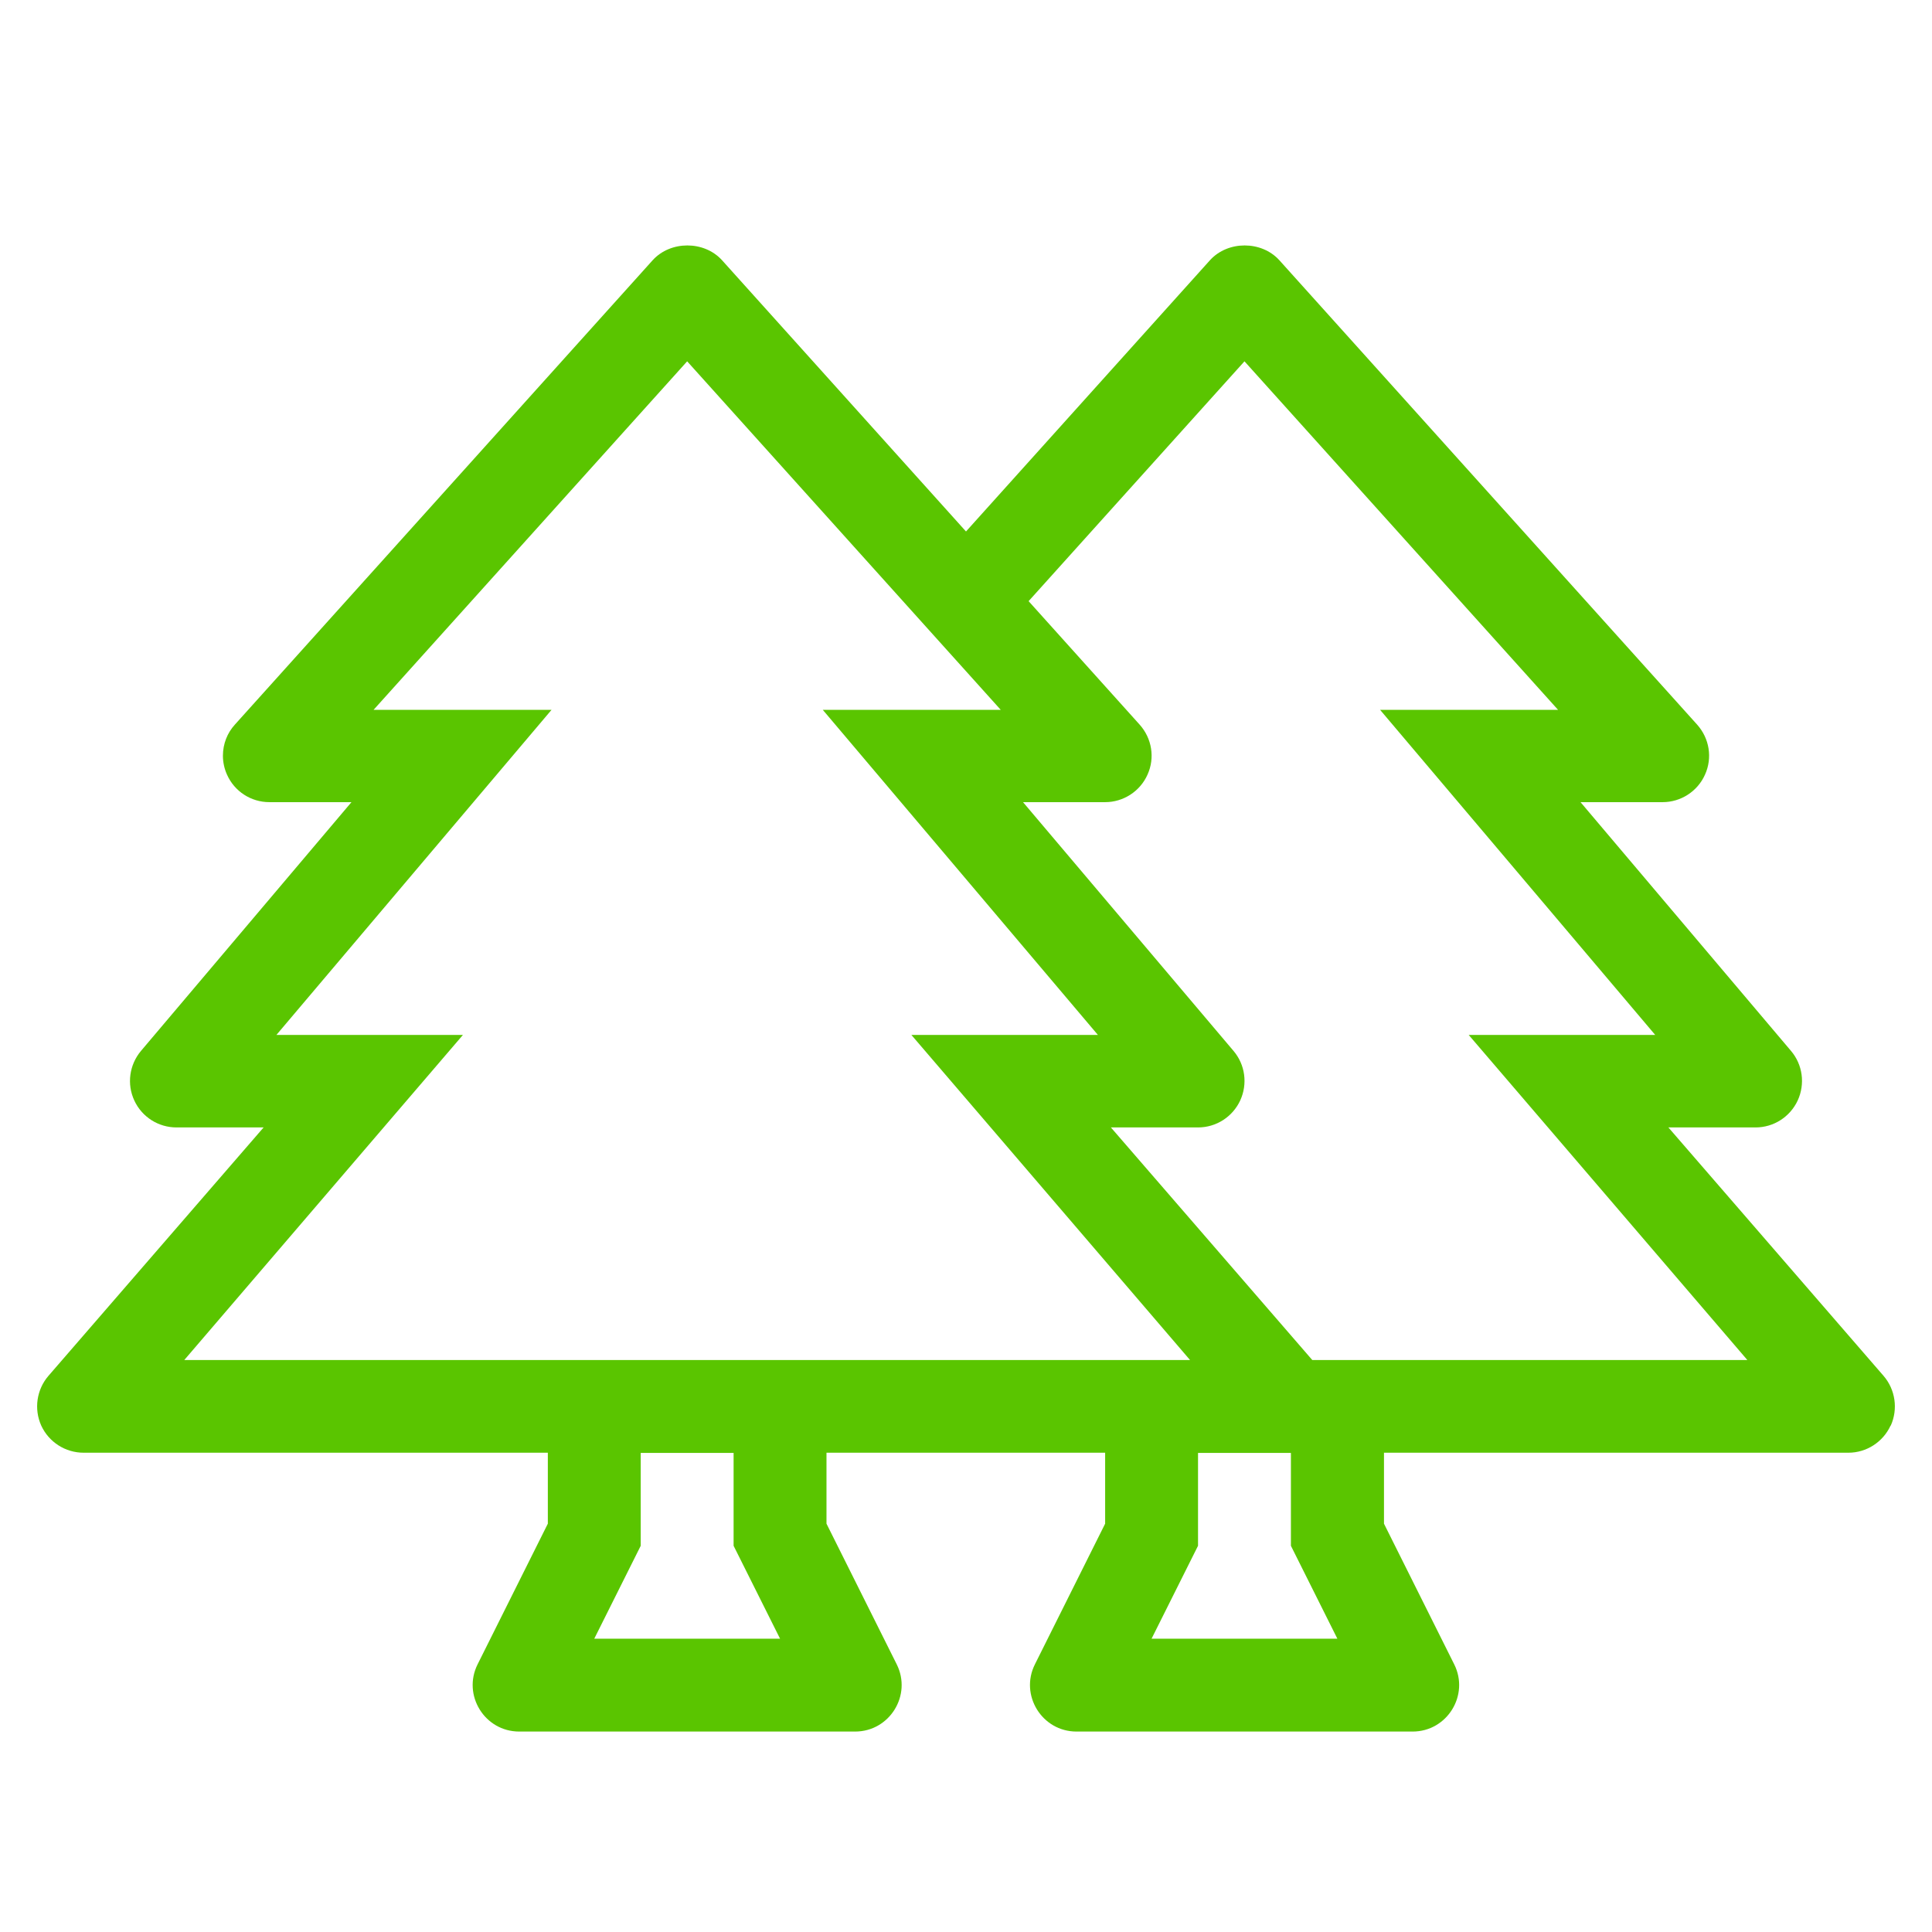
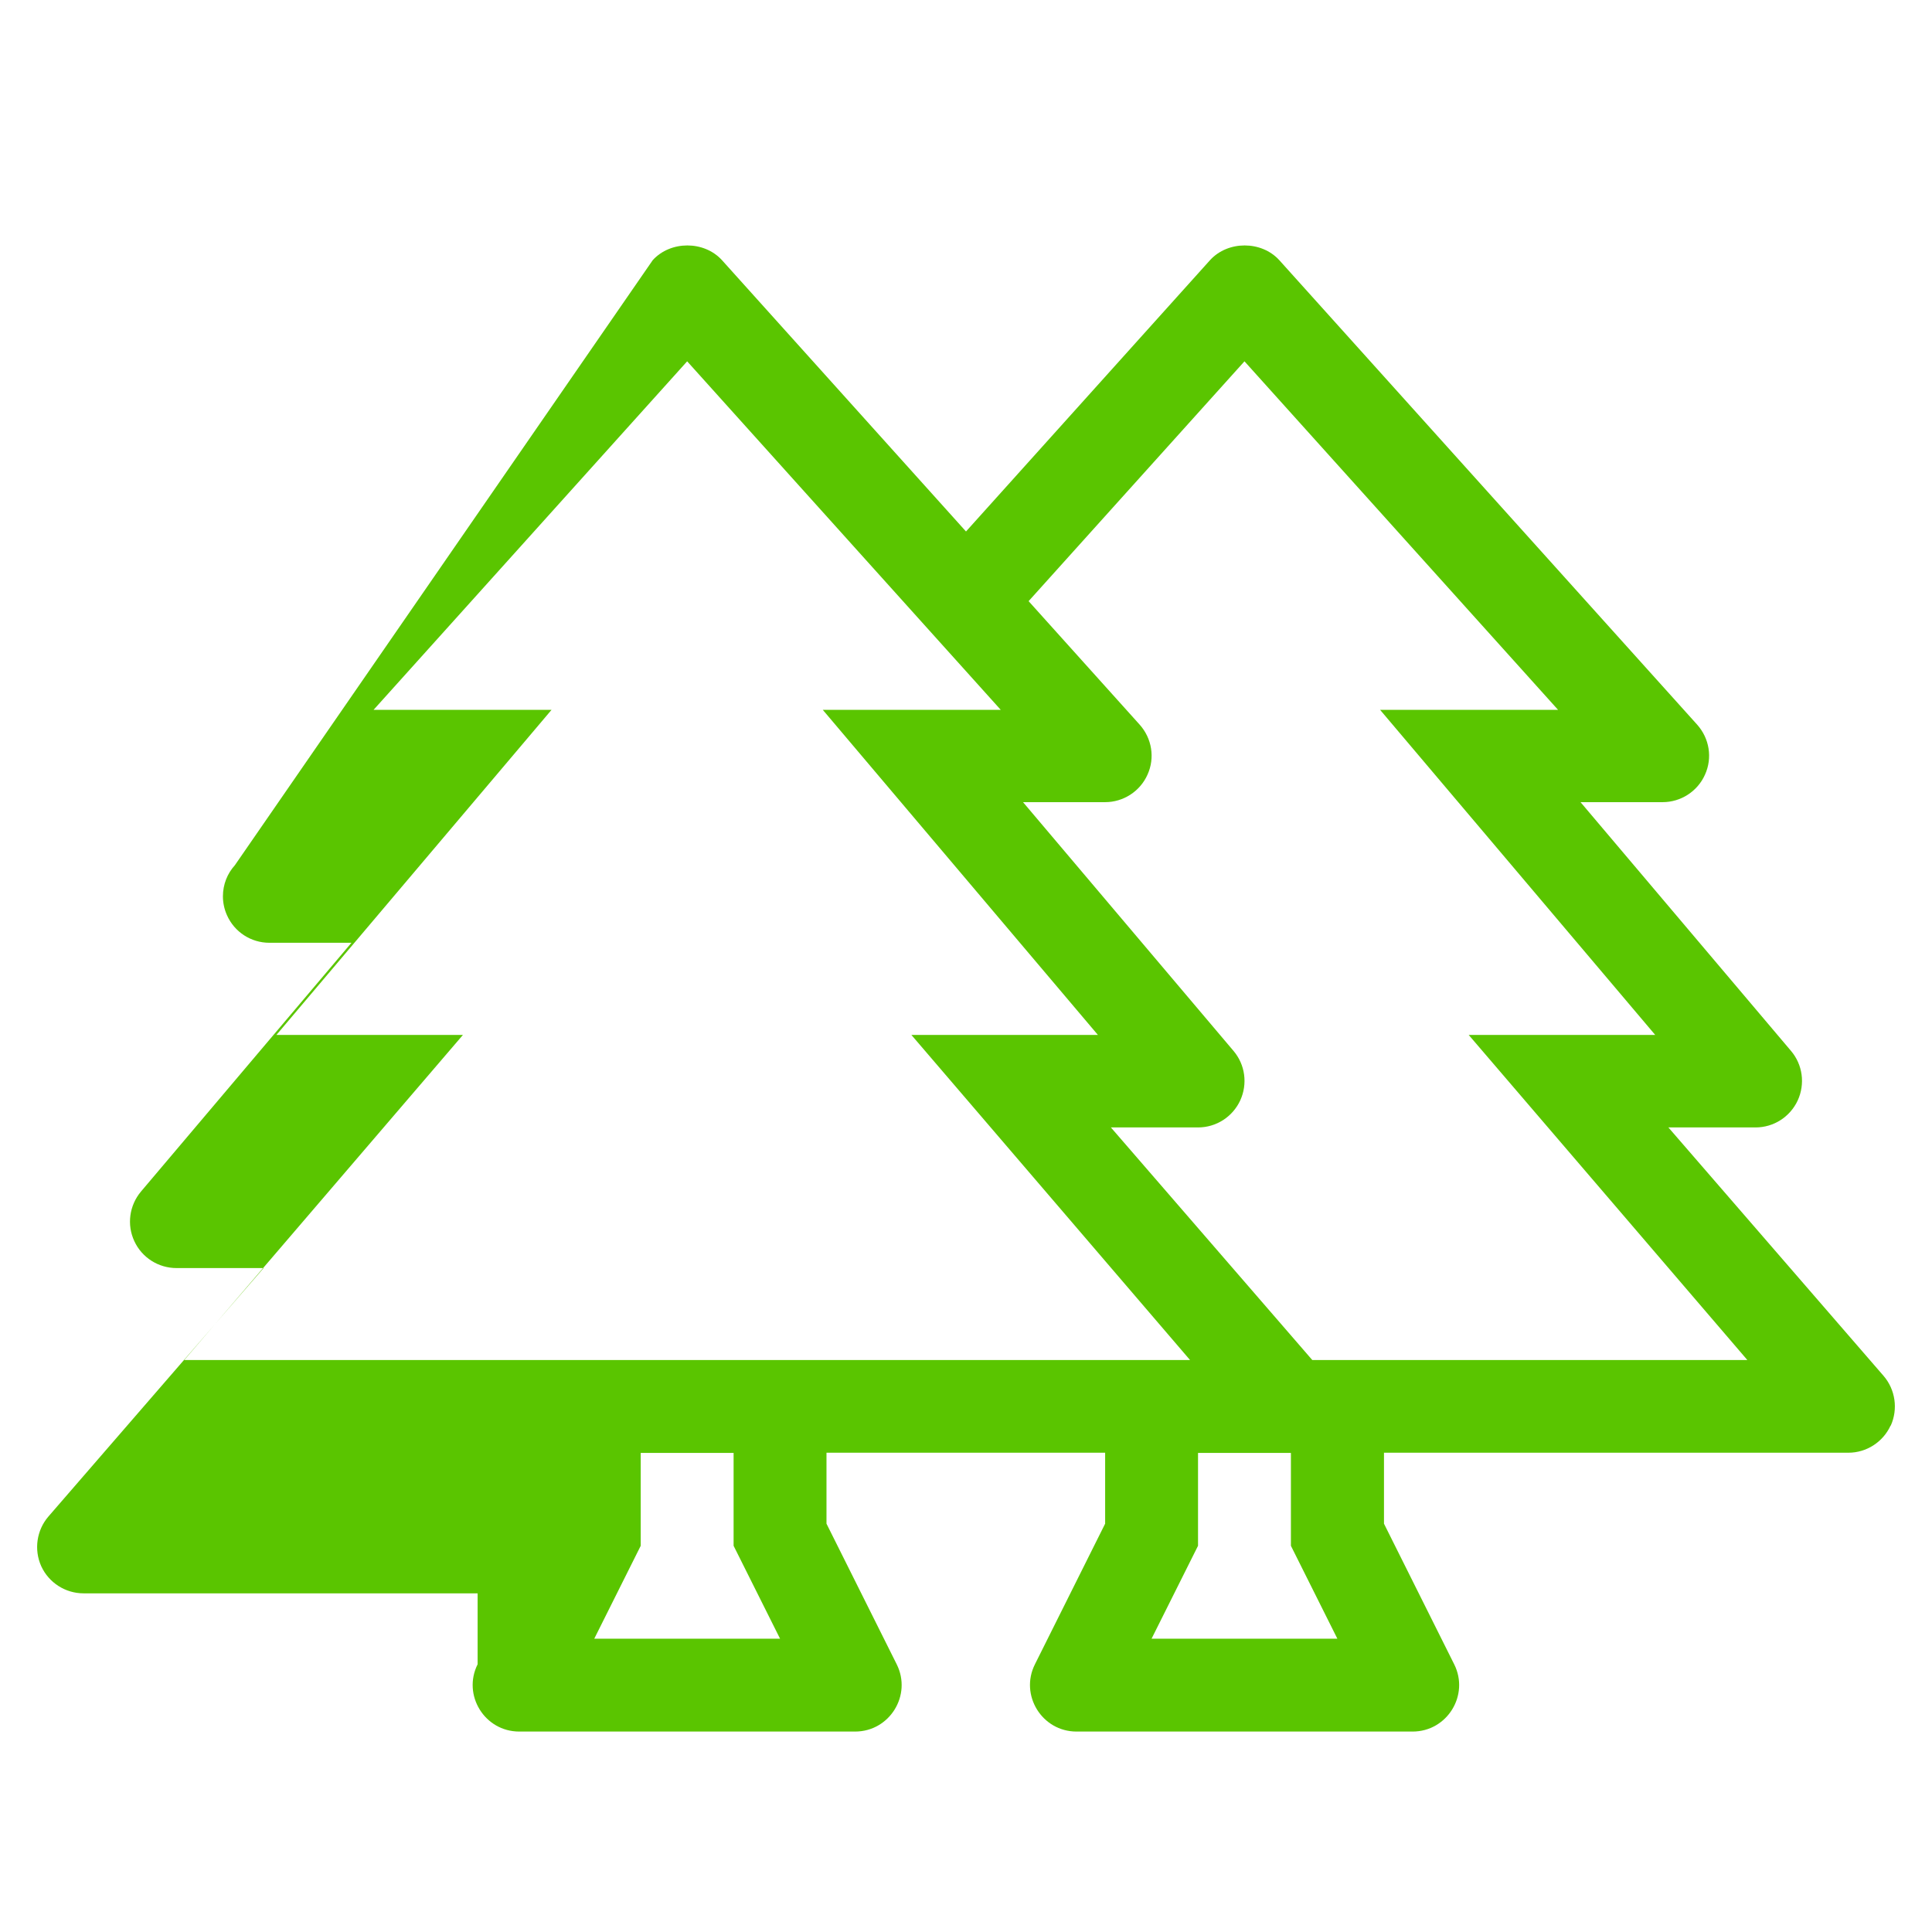
<svg xmlns="http://www.w3.org/2000/svg" id="a" width="104" height="104" viewBox="0 0 104 104">
  <defs>
    <style>.b{fill:#5ac500;}</style>
  </defs>
-   <path class="b" d="M101.77,76.74c-.41,.89-1.3,1.46-2.27,1.46h-25v3.82l3.78,7.57c.83,1.66-.38,3.62-2.24,3.62h-18.09c-1.86,0-3.07-1.96-2.24-3.62l3.78-7.57v-3.82h-15v3.82l3.78,7.57c.83,1.66-.38,3.62-2.24,3.62H27.95c-1.86,0-3.07-1.96-2.24-3.62l3.78-7.57v-3.82H4.5c-.98,0-1.87-.57-2.28-1.46-.4-.89-.25-1.94,.39-2.68l11.58-13.37h-4.69c-.97,0-1.86-.56-2.27-1.45-.41-.88-.27-1.92,.36-2.67l11.33-13.39h-4.42c-.99,0-1.88-.58-2.28-1.48-.14-.31-.22-.66-.22-1.02,0-.64,.24-1.23,.64-1.67L35.14,14c.96-1.05,2.76-1.05,3.72,0l13.14,14.61,13.14-14.61c.96-1.05,2.76-1.05,3.72,0l22.5,25.01c.66,.74,.83,1.79,.42,2.69-.4,.9-1.3,1.48-2.28,1.48h-4.42l11.33,13.39c.63,.74,.77,1.78,.36,2.67-.41,.88-1.29,1.45-2.27,1.45h-4.69l11.58,13.37c.64,.74,.79,1.79,.39,2.68Zm-37.71-3.53l-15-17.5h10.04l-14.81-17.5h9.58l-16.88-18.76-16.88,18.76h9.58l-14.81,17.5h10.04l-15,17.5h54.13Zm-22.07,15l-2.5-5v-5h-5v5l-2.5,5h10Zm52.07-15l-15-17.5h10.04l-14.81-17.5h9.58l-16.88-18.76-11.62,12.91,5.98,6.65c.66,.74,.83,1.79,.42,2.69-.4,.9-1.3,1.48-2.28,1.48h-4.42l11.33,13.39c.63,.74,.77,1.78,.36,2.67-.41,.88-1.29,1.45-2.27,1.45h-4.69l10.84,12.52h23.42Zm-22.07,15l-2.5-5v-5h-5v5l-2.5,5h10Z" />
+   <path class="b" d="M101.77,76.74c-.41,.89-1.3,1.46-2.27,1.46h-25v3.82l3.78,7.57c.83,1.66-.38,3.62-2.24,3.62h-18.09c-1.86,0-3.07-1.96-2.24-3.62l3.78-7.57v-3.82h-15v3.82l3.78,7.57c.83,1.66-.38,3.62-2.24,3.62H27.95c-1.86,0-3.07-1.96-2.24-3.62v-3.82H4.5c-.98,0-1.87-.57-2.28-1.46-.4-.89-.25-1.94,.39-2.68l11.58-13.37h-4.69c-.97,0-1.86-.56-2.27-1.45-.41-.88-.27-1.92,.36-2.67l11.33-13.39h-4.42c-.99,0-1.88-.58-2.28-1.48-.14-.31-.22-.66-.22-1.02,0-.64,.24-1.23,.64-1.67L35.14,14c.96-1.05,2.76-1.05,3.72,0l13.14,14.61,13.14-14.61c.96-1.05,2.76-1.05,3.72,0l22.5,25.01c.66,.74,.83,1.79,.42,2.69-.4,.9-1.3,1.48-2.28,1.48h-4.42l11.33,13.39c.63,.74,.77,1.78,.36,2.67-.41,.88-1.29,1.45-2.27,1.45h-4.69l11.58,13.37c.64,.74,.79,1.79,.39,2.68Zm-37.71-3.53l-15-17.5h10.04l-14.81-17.5h9.58l-16.88-18.76-16.88,18.76h9.58l-14.81,17.5h10.04l-15,17.5h54.13Zm-22.07,15l-2.5-5v-5h-5v5l-2.5,5h10Zm52.07-15l-15-17.5h10.04l-14.81-17.5h9.58l-16.88-18.76-11.62,12.91,5.98,6.65c.66,.74,.83,1.79,.42,2.69-.4,.9-1.3,1.48-2.28,1.48h-4.42l11.33,13.39c.63,.74,.77,1.78,.36,2.67-.41,.88-1.29,1.45-2.27,1.45h-4.69l10.84,12.52h23.42Zm-22.07,15l-2.5-5v-5h-5v5l-2.5,5h10Z" />
</svg>